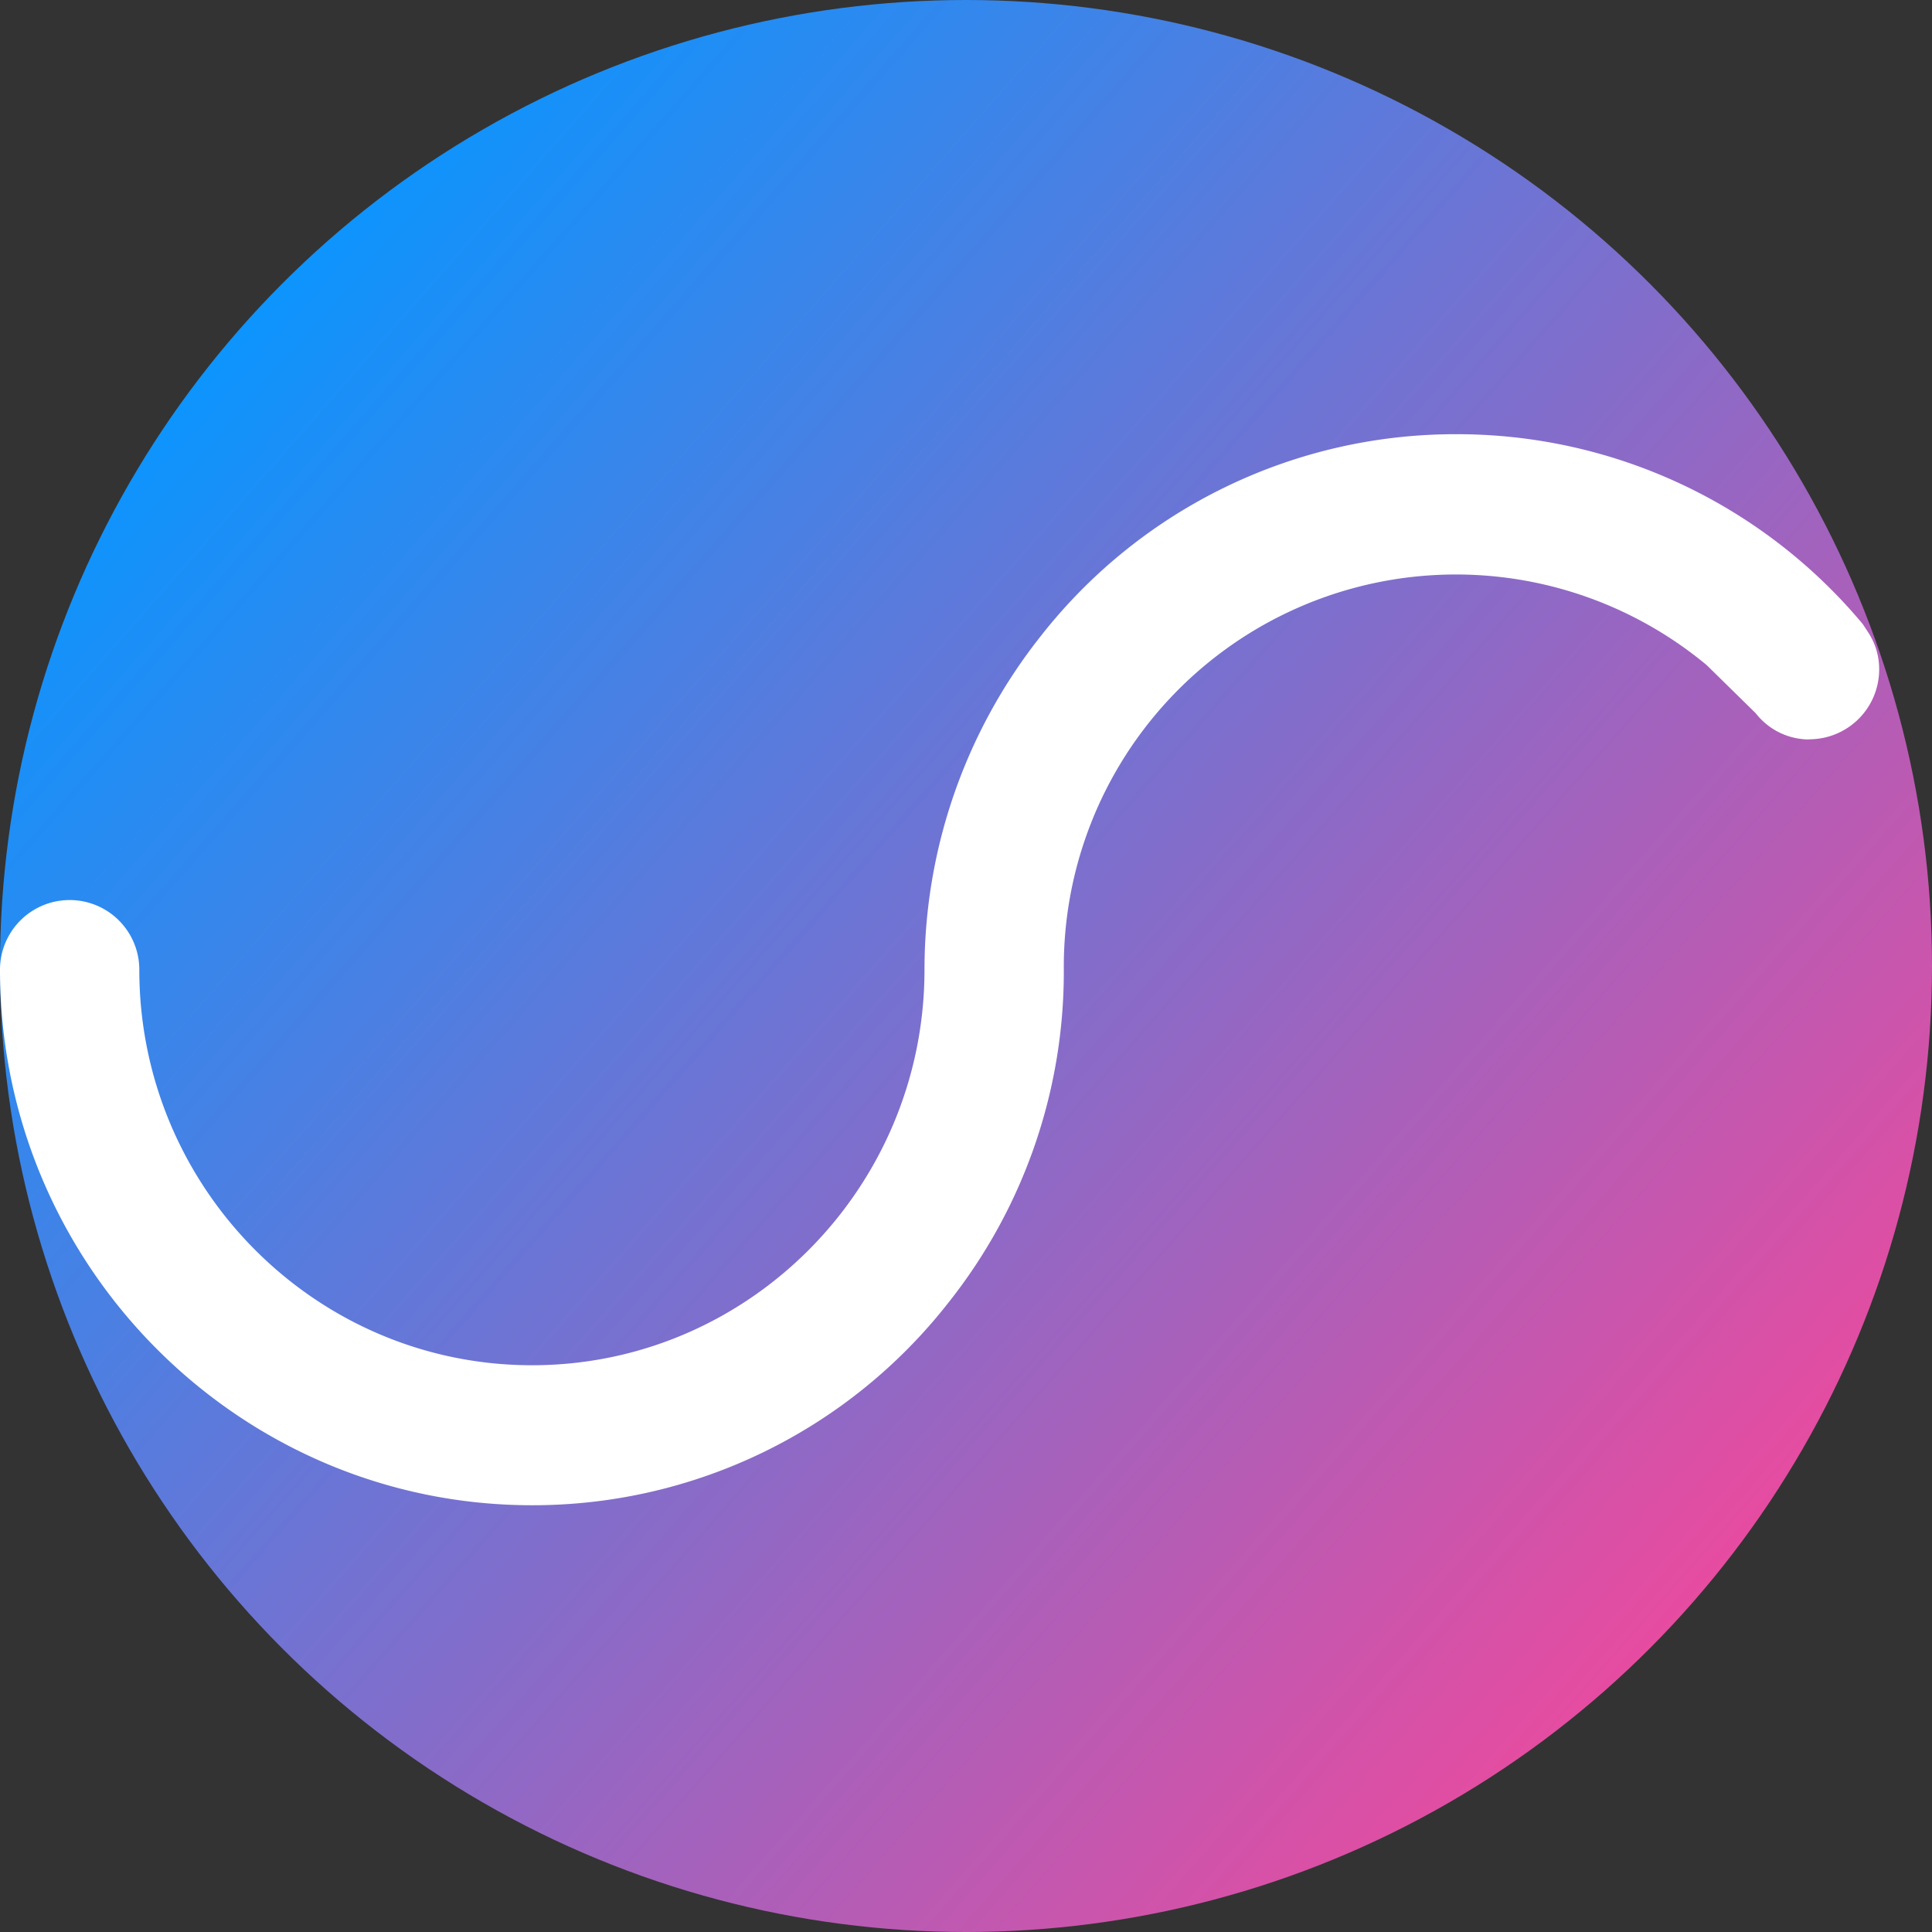
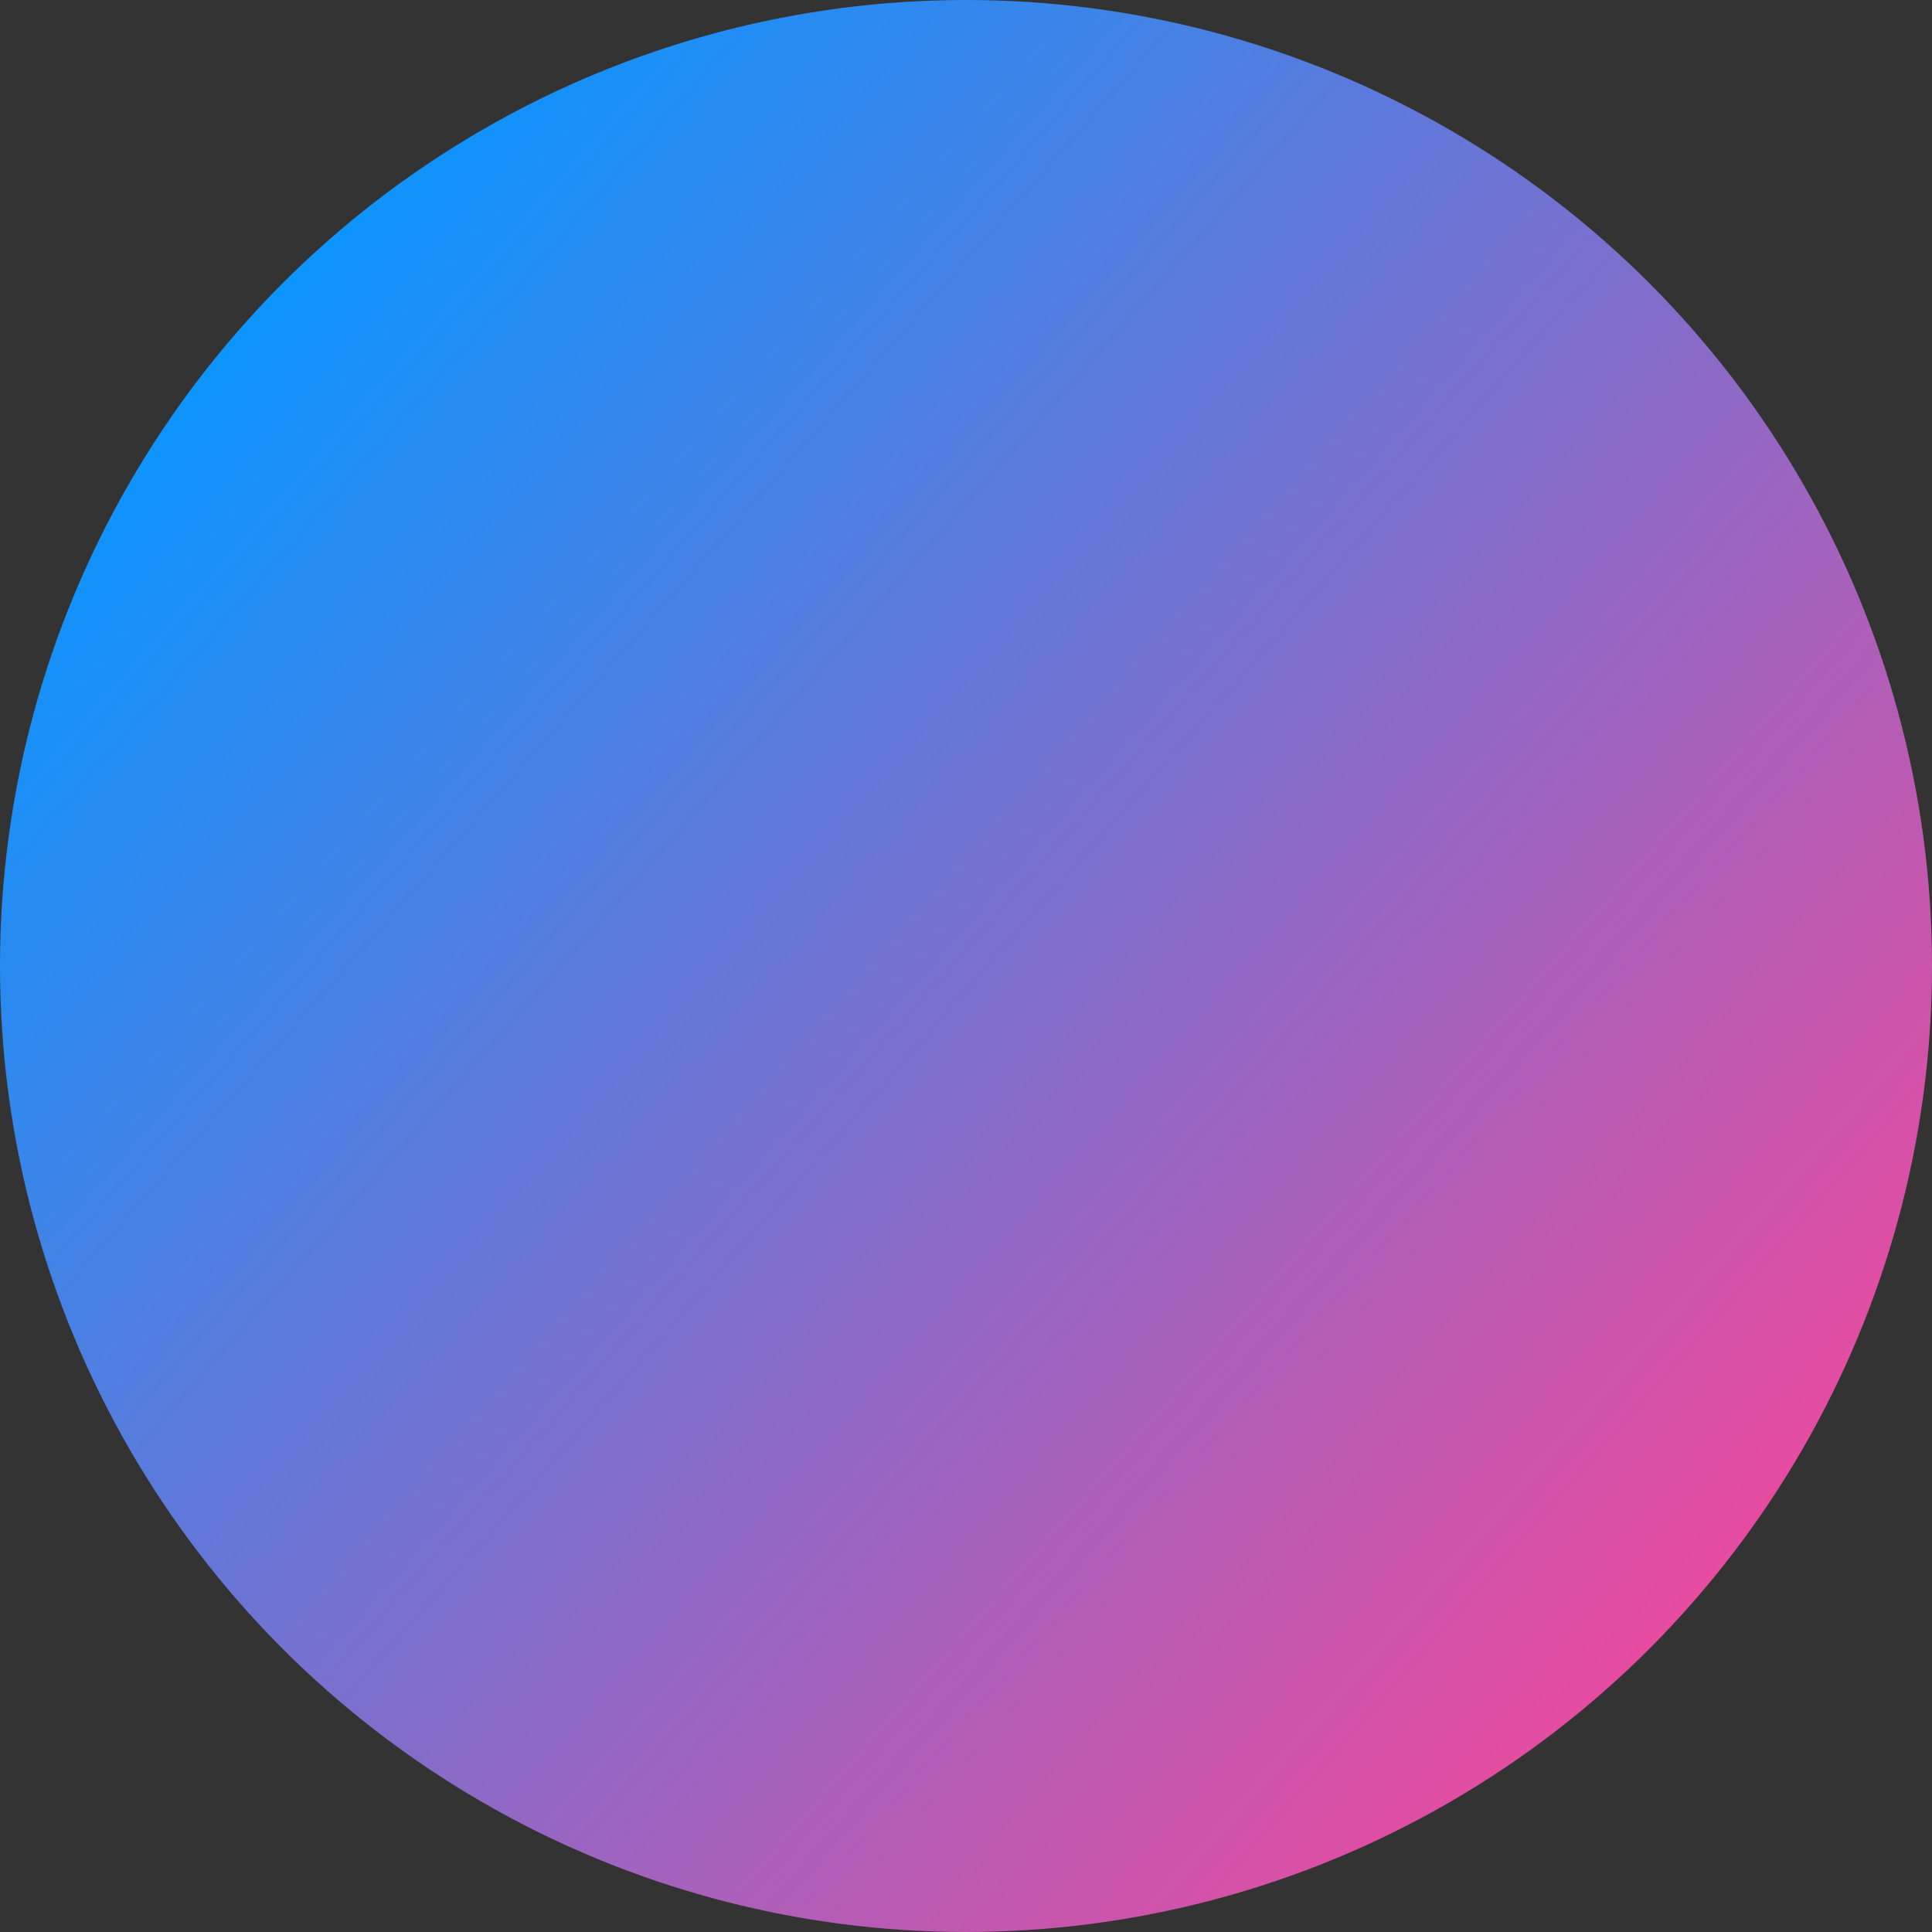
<svg xmlns="http://www.w3.org/2000/svg" width="256" height="256" viewBox="0 0 256 256">
  <rect x="0" y="0" width="256" height="256" fill="#333333" stroke="none" />
  <defs>
    <linearGradient id="a" x1="0.102" y1="0.203" x2="0.857" y2="0.865" gradientUnits="objectBoundingBox">
      <stop offset="0" stop-color="#0d94fd" />
      <stop offset="1" stop-color="#e94b9f" />
    </linearGradient>
  </defs>
  <g transform="translate(315 425)">
    <circle cx="128" cy="128" r="128" transform="translate(-315 -425)" fill="url(#a)" />
-     <path d="M193,0a69.792,69.792,0,0,0-55.133,26.8A71.217,71.217,0,0,0,122.5,70.956c0,28.9-23.328,52.412-52,52.412-28.7,0-52.041-23.51-52.041-52.412A9.229,9.229,0,1,0,0,70.956c0,39.127,31.626,70.962,70.5,70.962a69.905,69.905,0,0,0,55.124-26.786,70.467,70.467,0,0,0,15.337-44.176A51.963,51.963,0,0,1,226.149,30.6l6.493,6.372a9,9,0,0,0,6.829,3.473l.719-.031A9.262,9.262,0,0,0,249,31.175a8.864,8.864,0,0,0-1.418-4.859l-.742-1.138A70.014,70.014,0,0,0,193,0Z" transform="translate(-315 -367.466)" fill="#fff" />
  </g>
</svg>